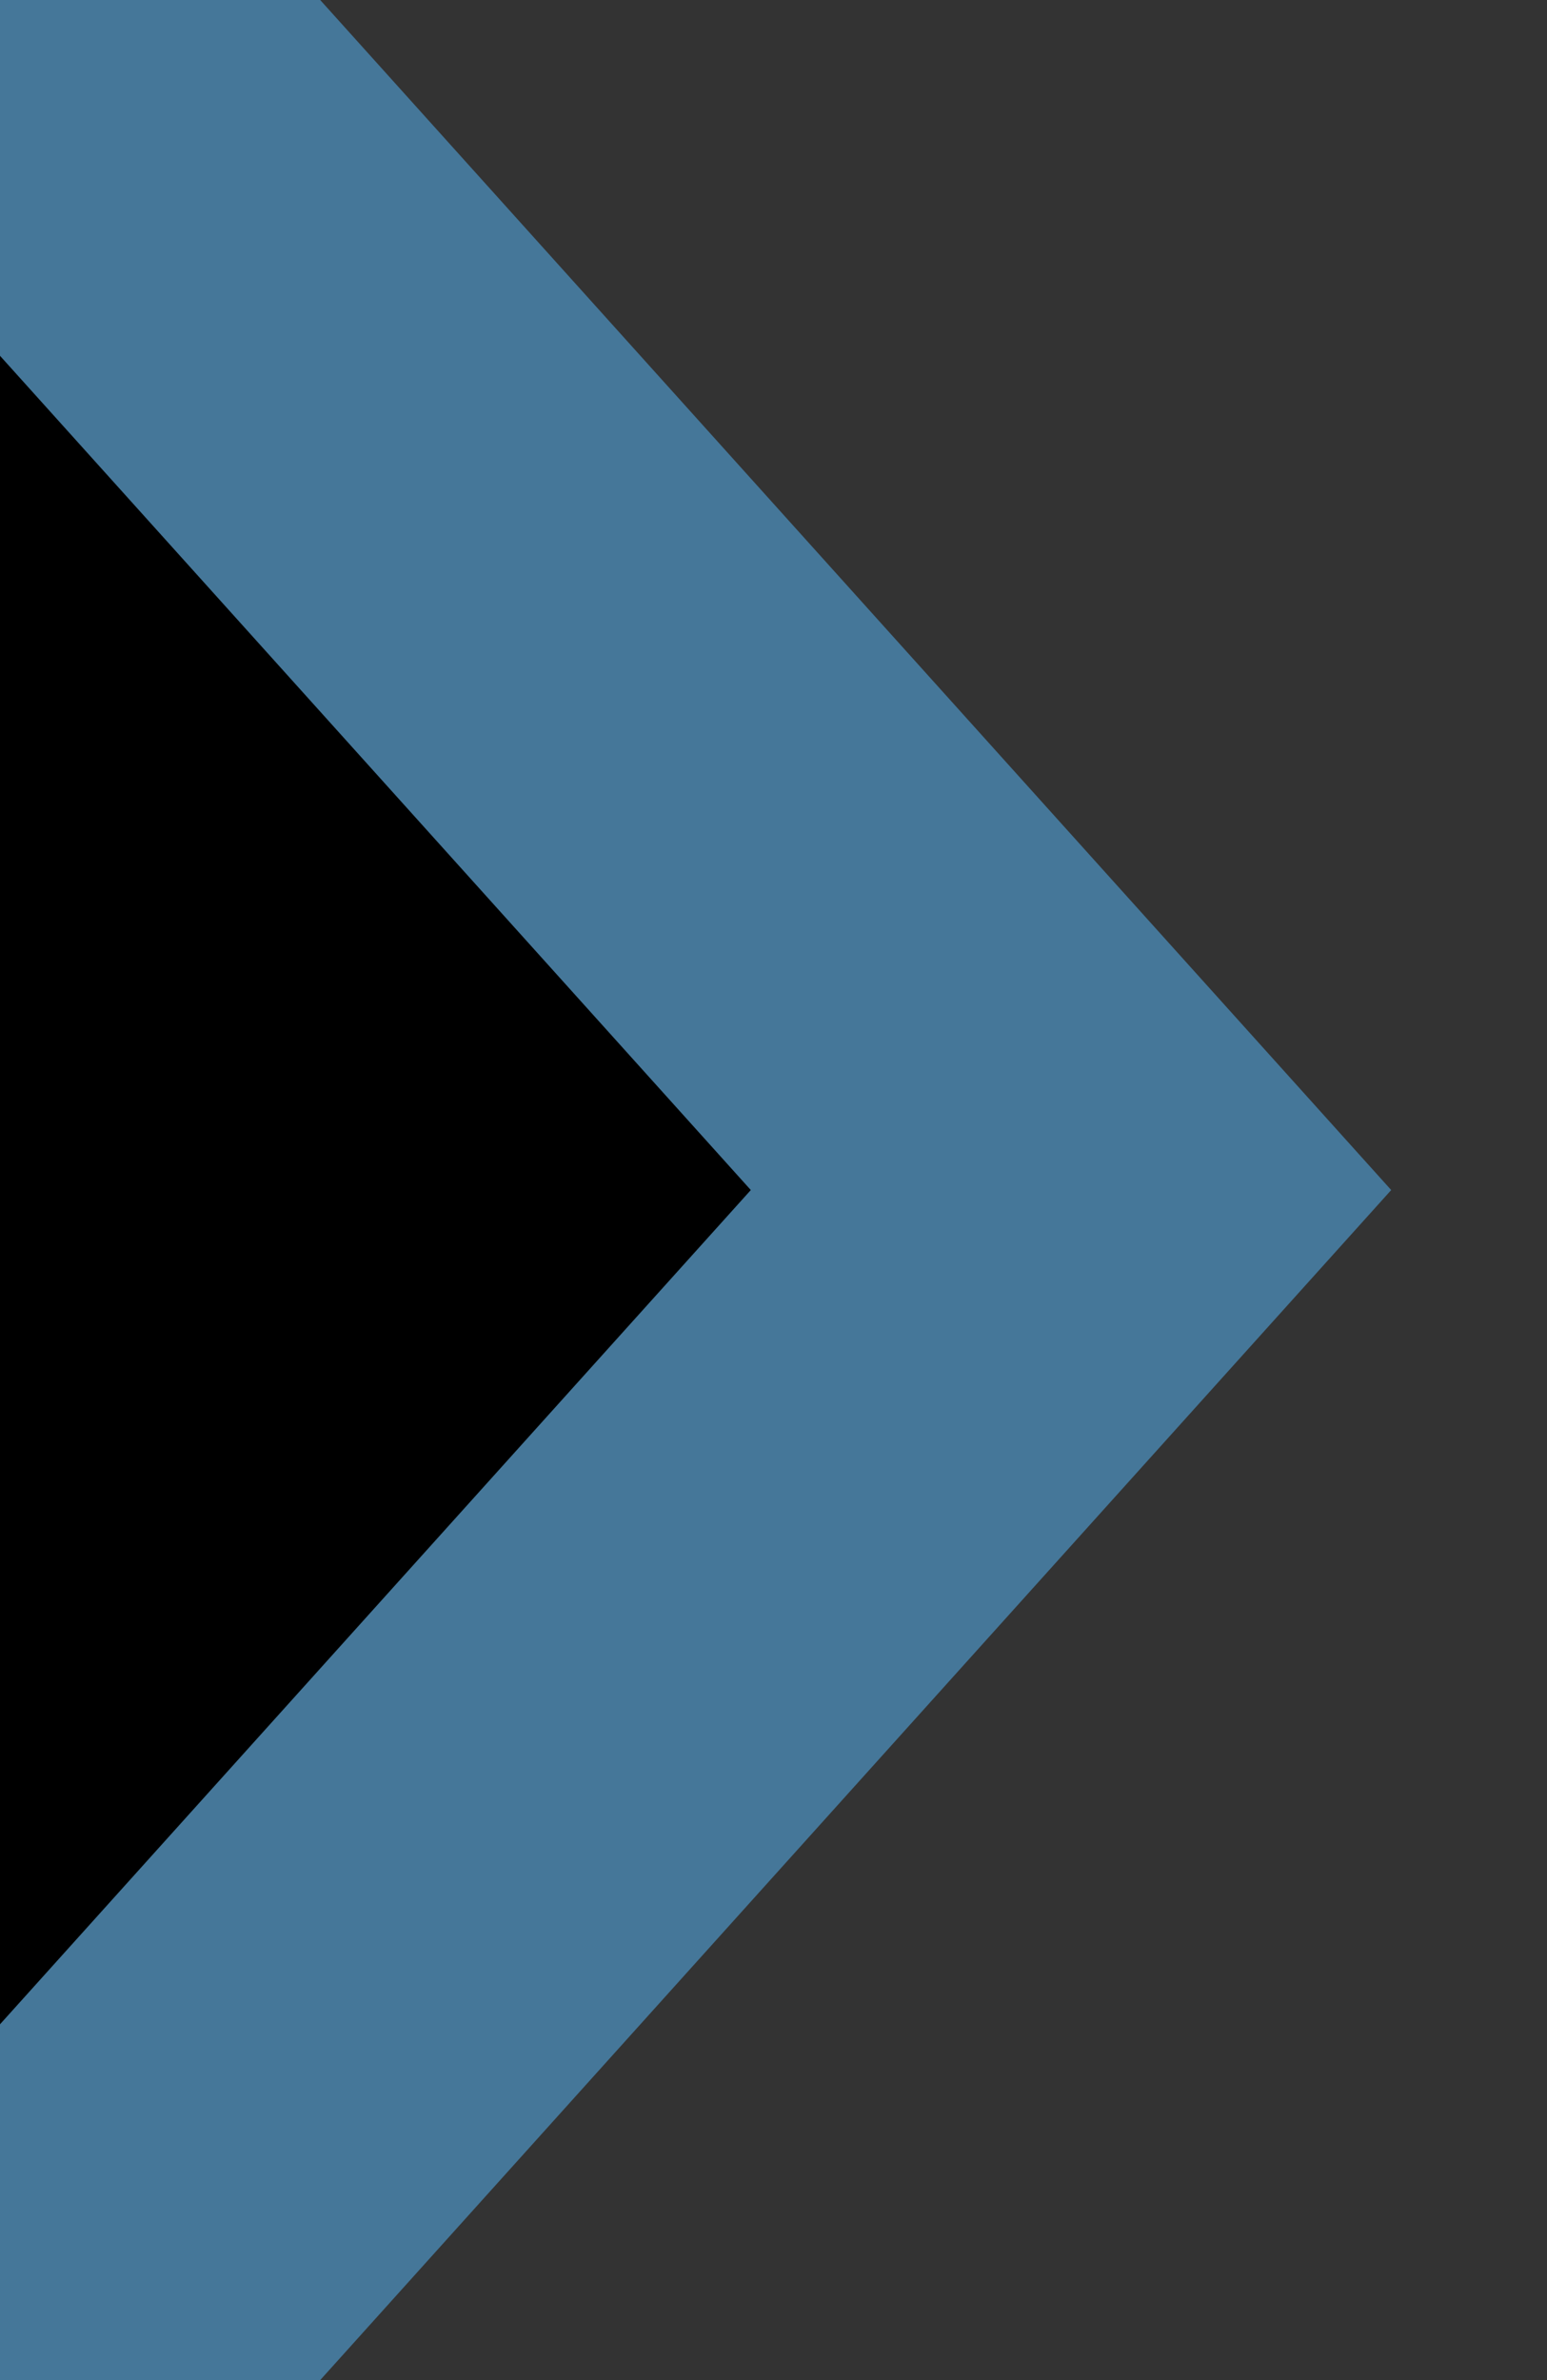
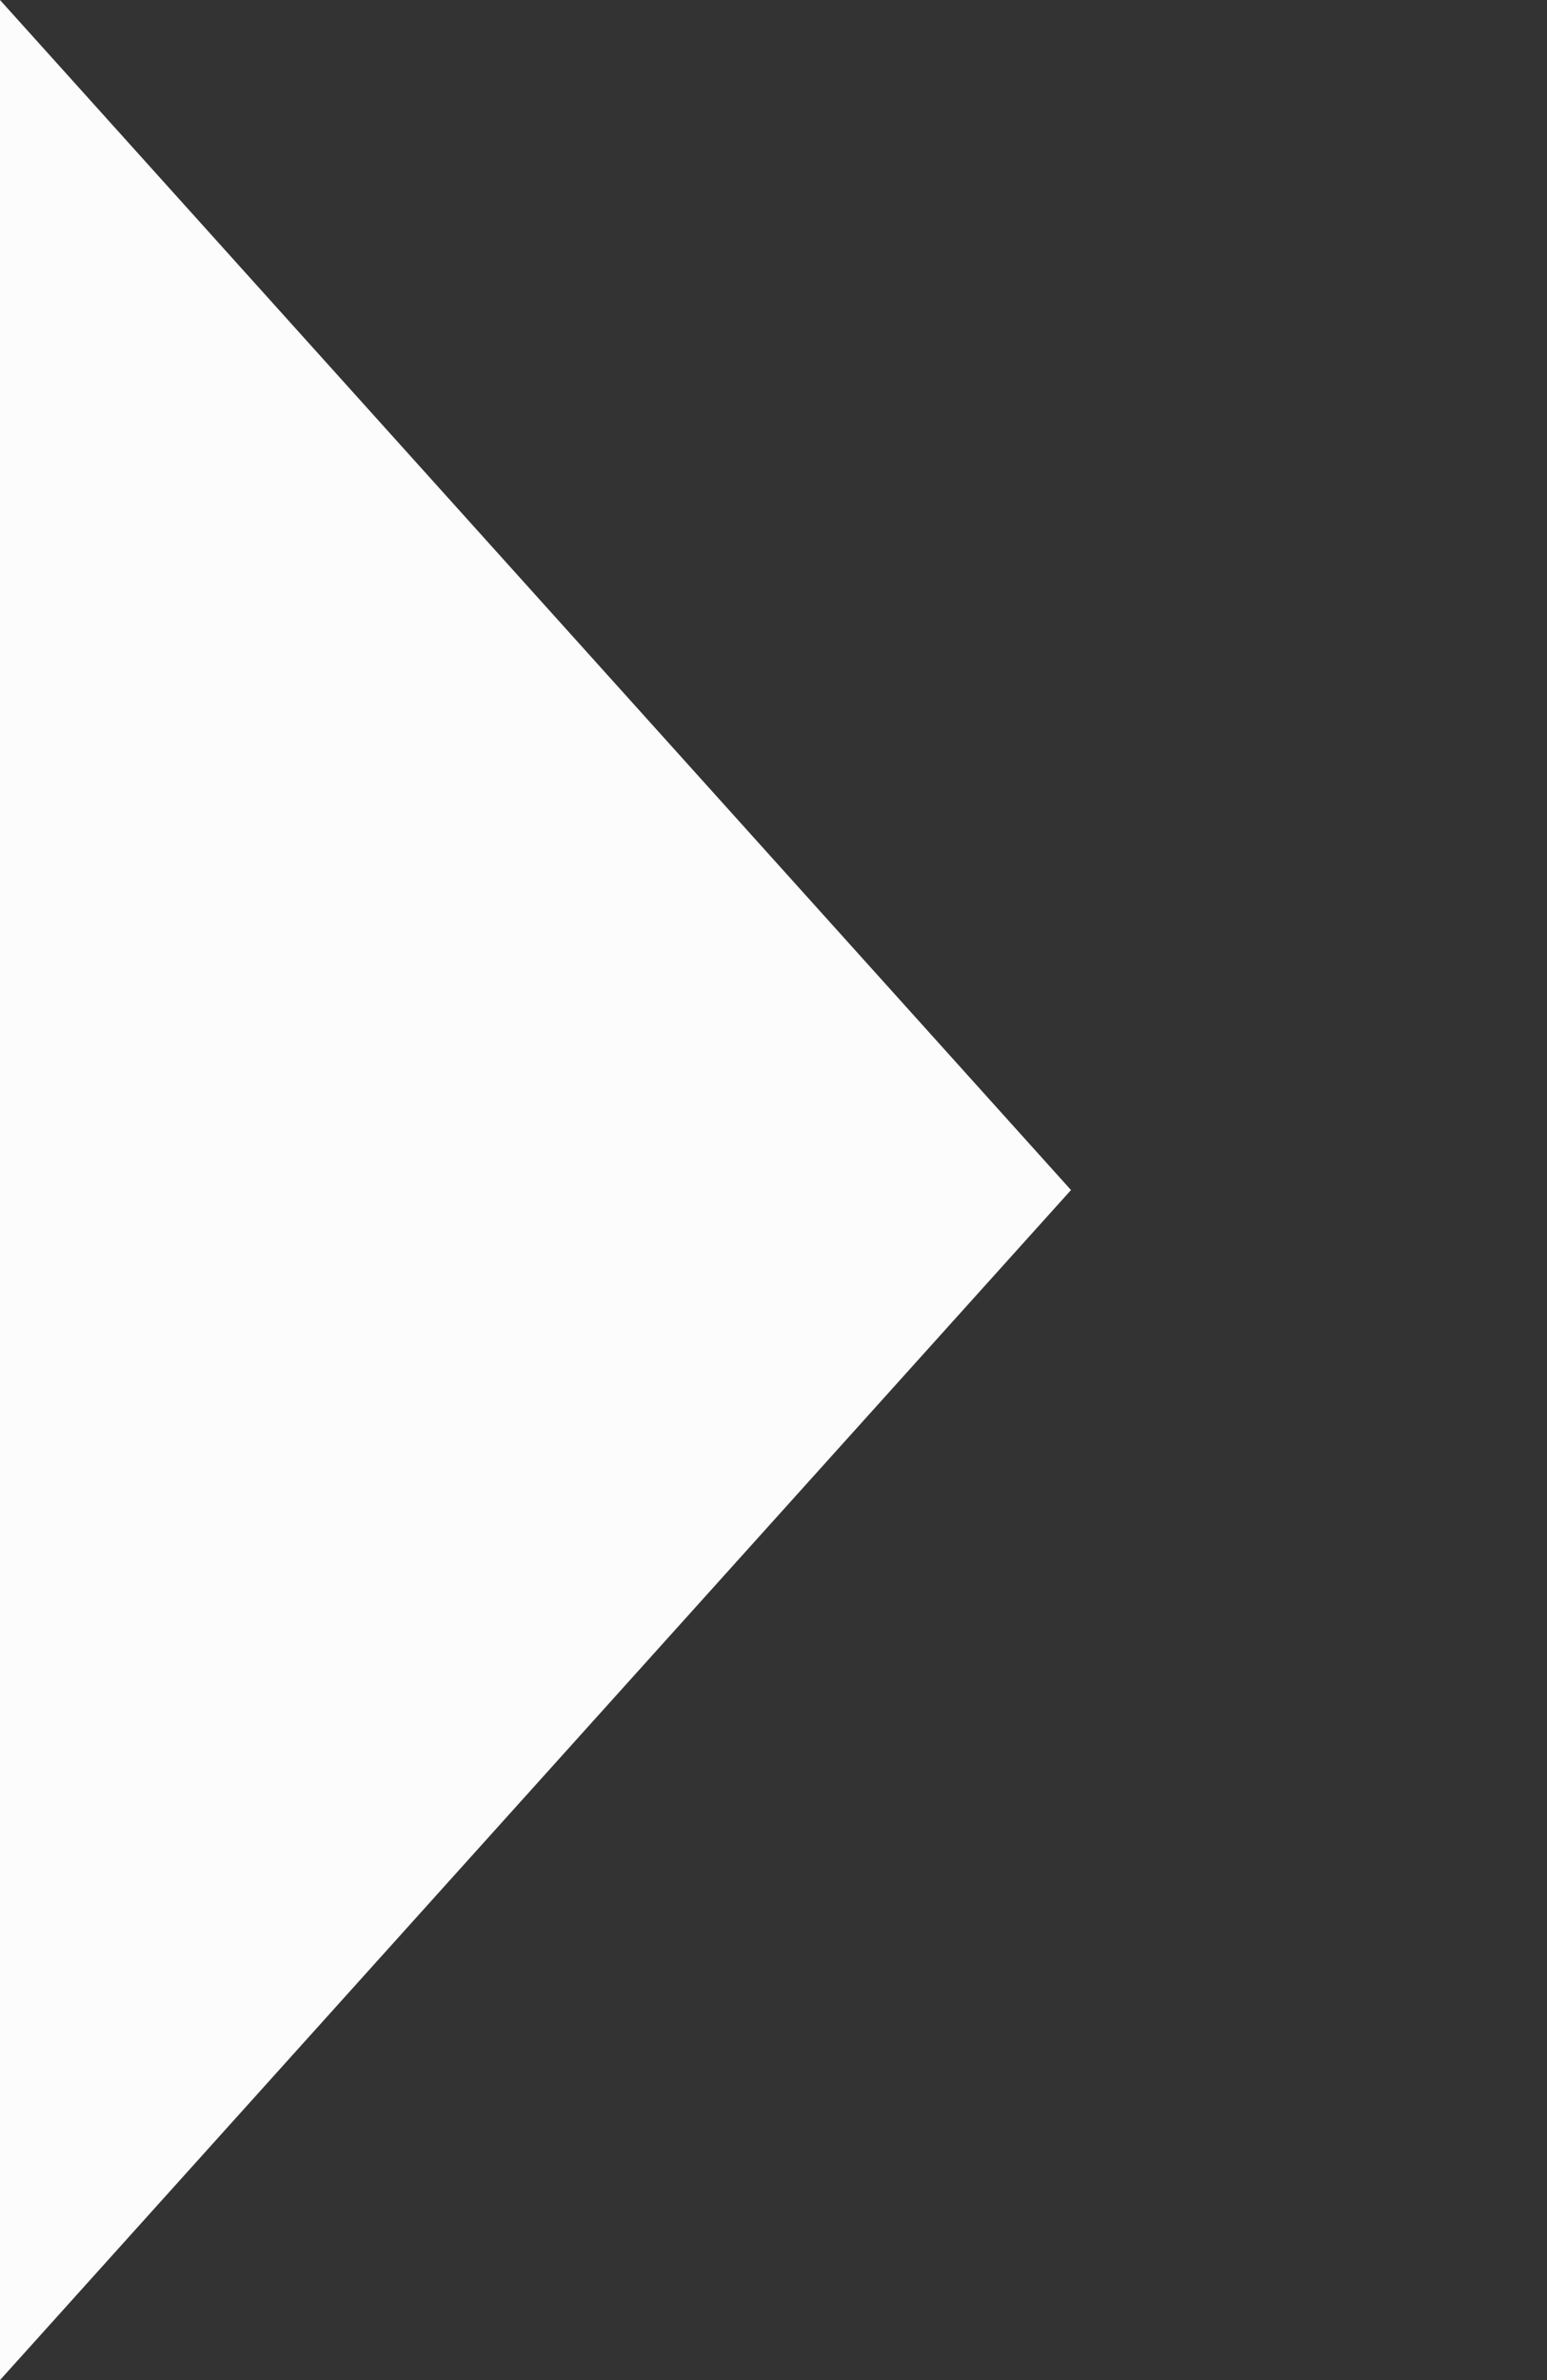
<svg xmlns="http://www.w3.org/2000/svg" id="svg_svg_46" width="13" height="20">
  <rect width="100%" height="100%" fill="#333333" stroke="none" />
  <polygon id="svg_polygon_47" points="0,0 9,10 0,20" fill="#fcfcfc" fill-rule="nonzero" />
-   <polyline id="svg_polyline_48" points="0,0 9,10 0,20" fill="#00000000" stroke="#457799" stroke-width="4" />
</svg>